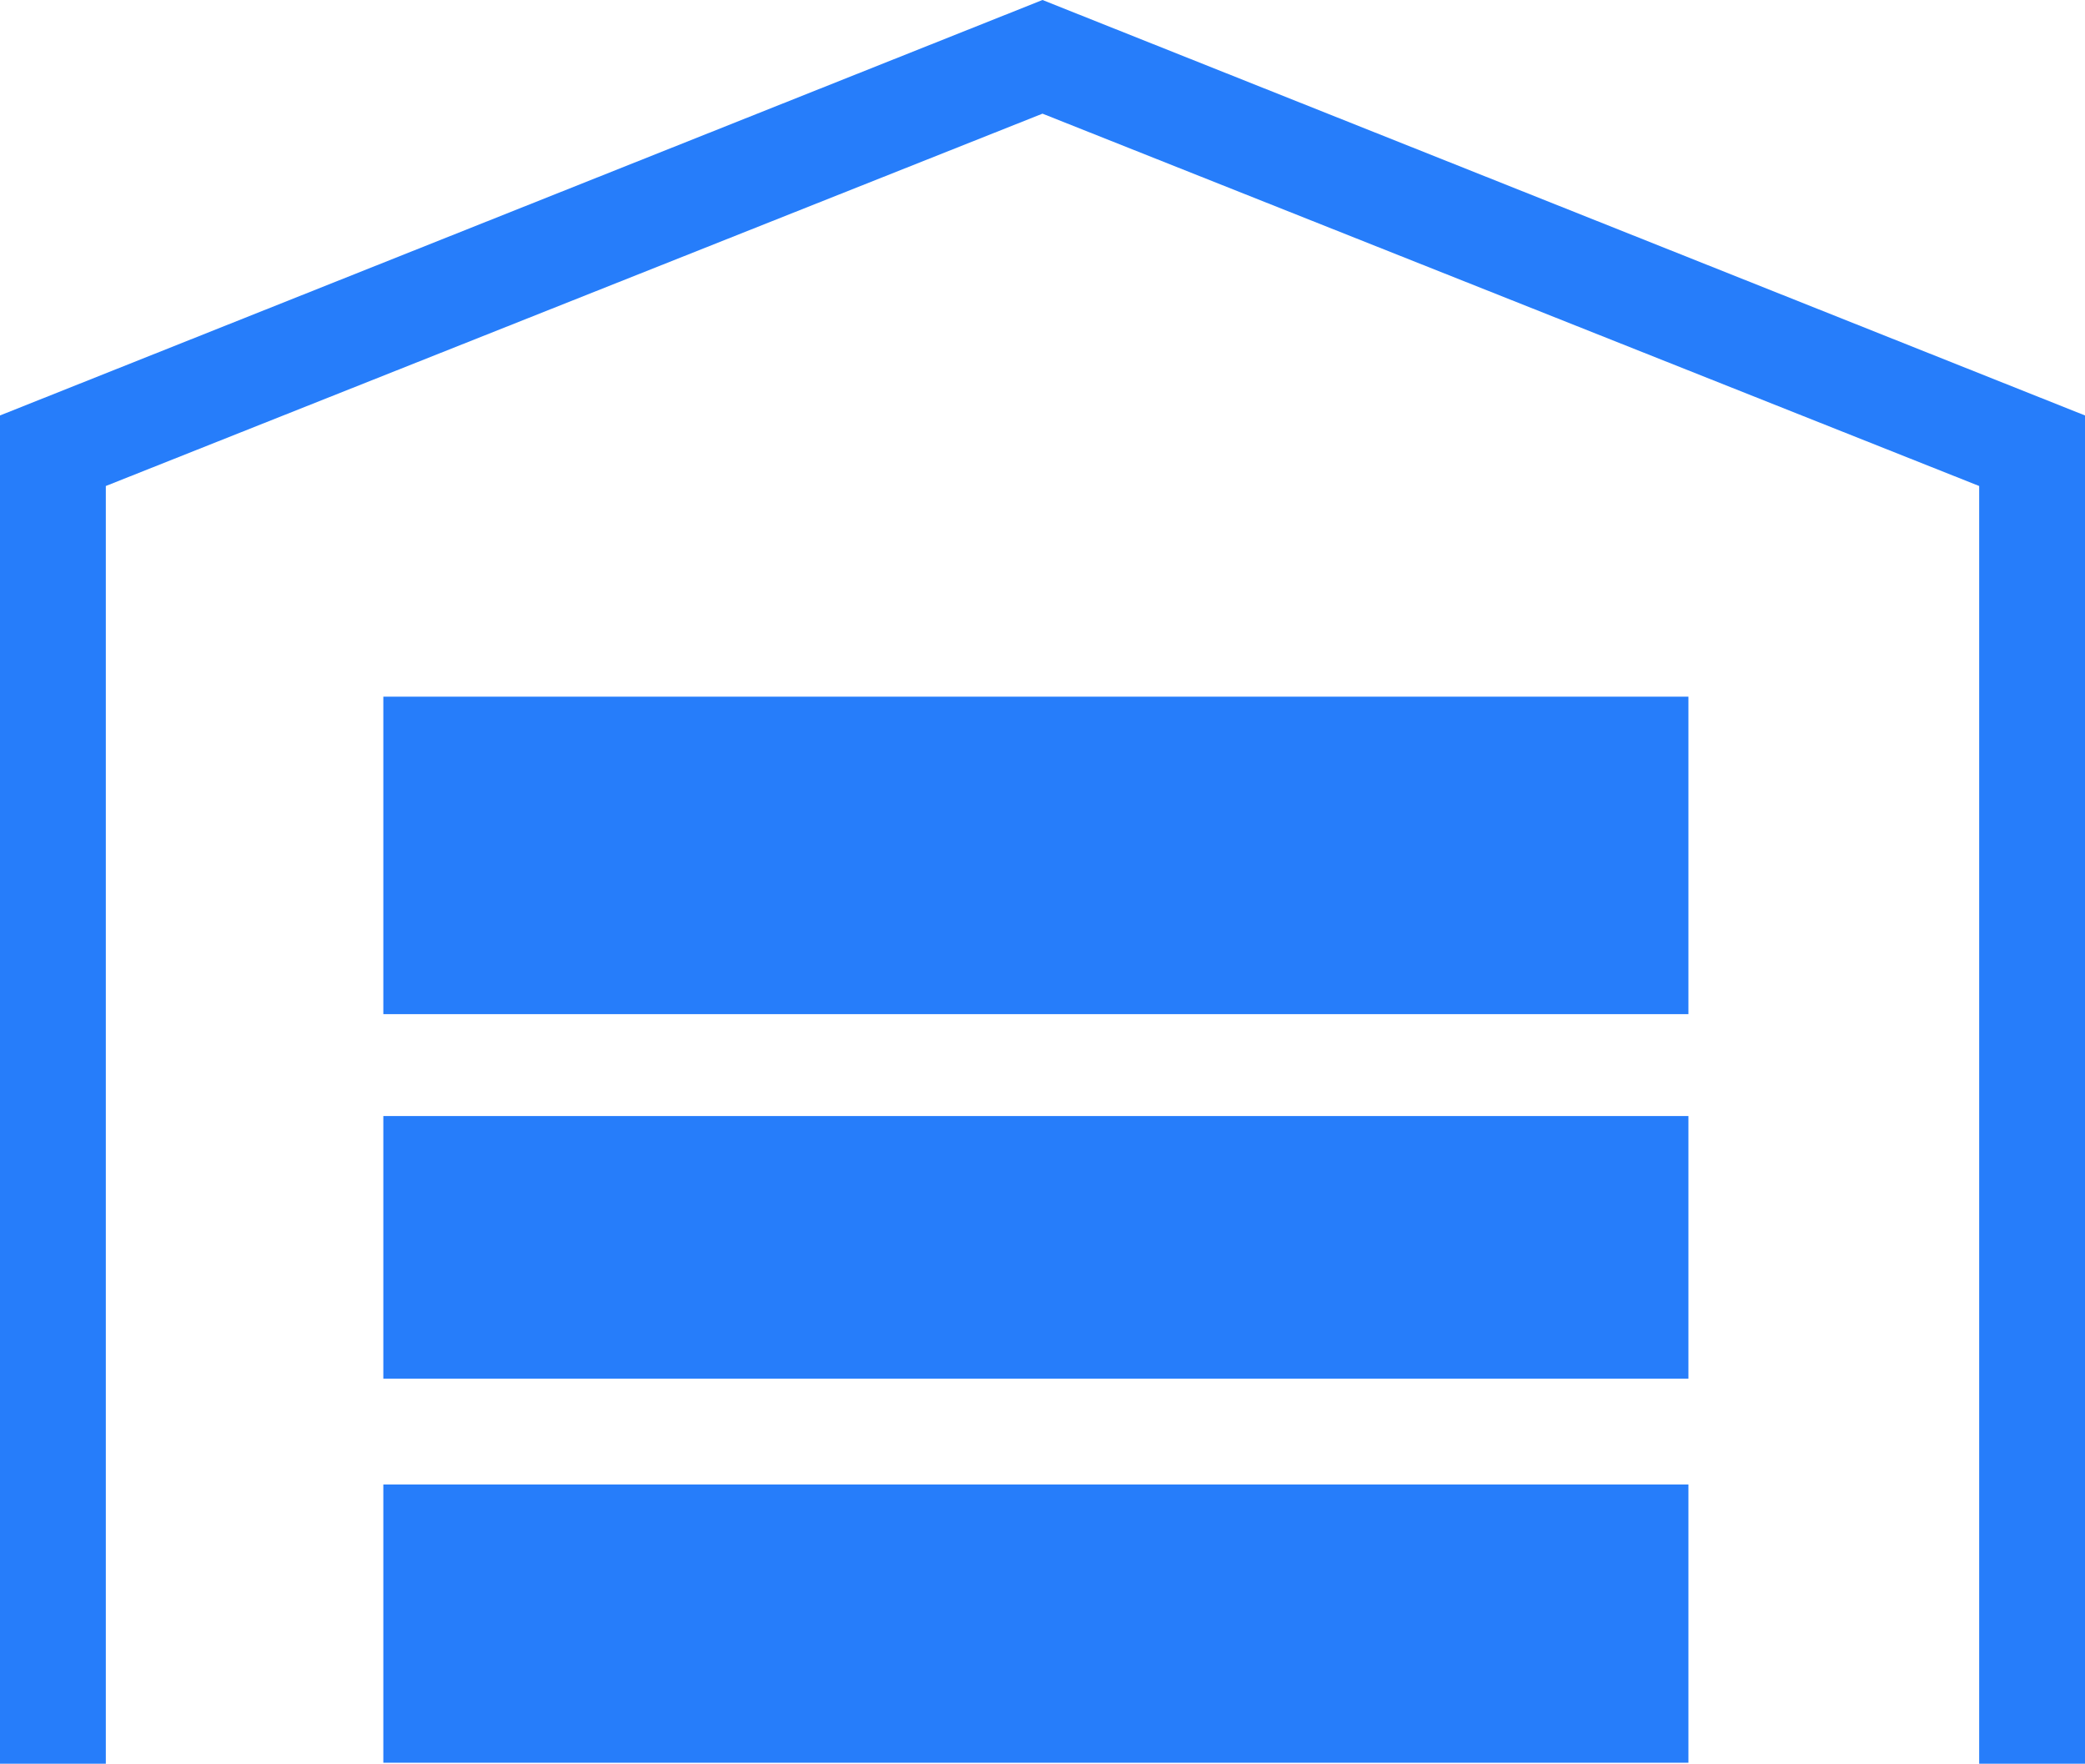
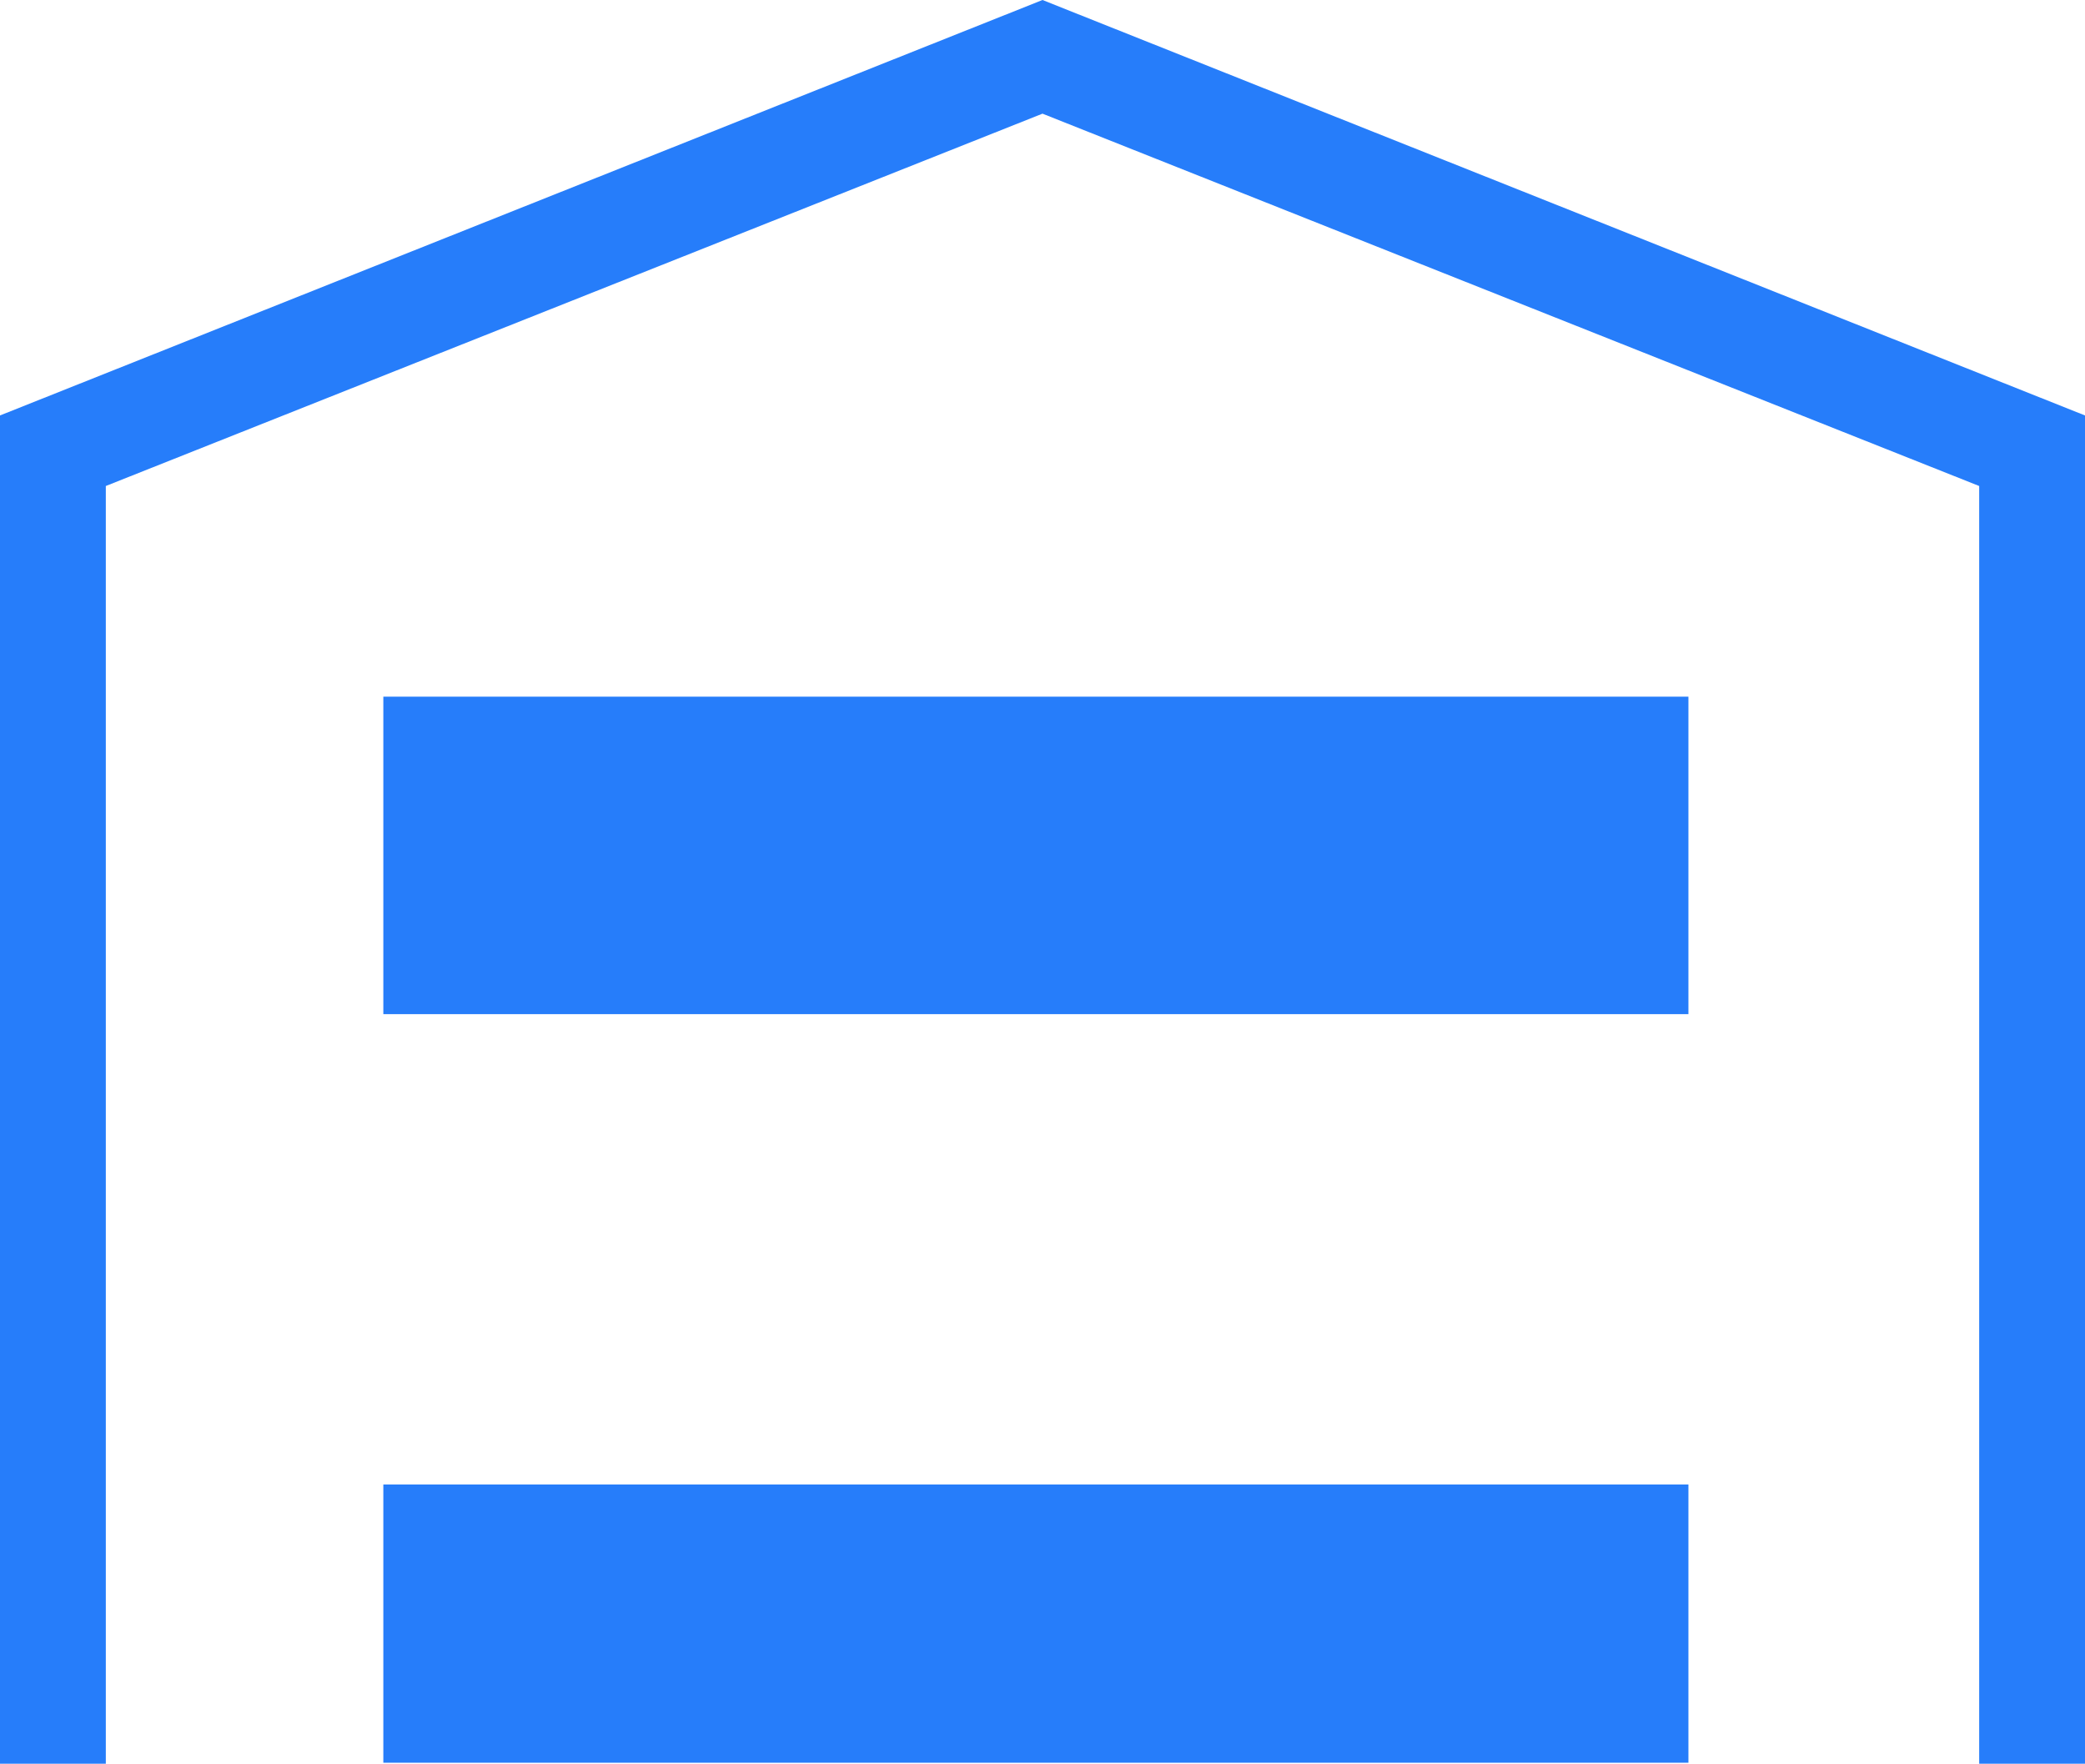
<svg xmlns="http://www.w3.org/2000/svg" version="1.1" id="Groupe_920" x="0px" y="0px" viewBox="0 0 53.2 45" style="enable-background:new 0 0 53.2 45;" xml:space="preserve">
  <style type="text/css">
	.st0{fill:#267DFA;}
</style>
  <g id="Groupe_919" transform="translate(9.781 17.775)">
    <rect id="Rectangle_118" x="0" y="0" class="st0" width="33.3" height="8.1" />
-     <rect id="Rectangle_119" x="0" y="10.7" class="st0" width="33.3" height="6.7" />
    <rect id="Rectangle_120" x="0" y="20.1" class="st0" width="33.3" height="7.1" />
  </g>
  <path id="Tracé_912" class="st0" d="M53.2,45h-2.7V12.4L26.6,2.9L2.7,12.4V45H0V10.6L26.6,0l26.6,10.6L53.2,45z" />
</svg>